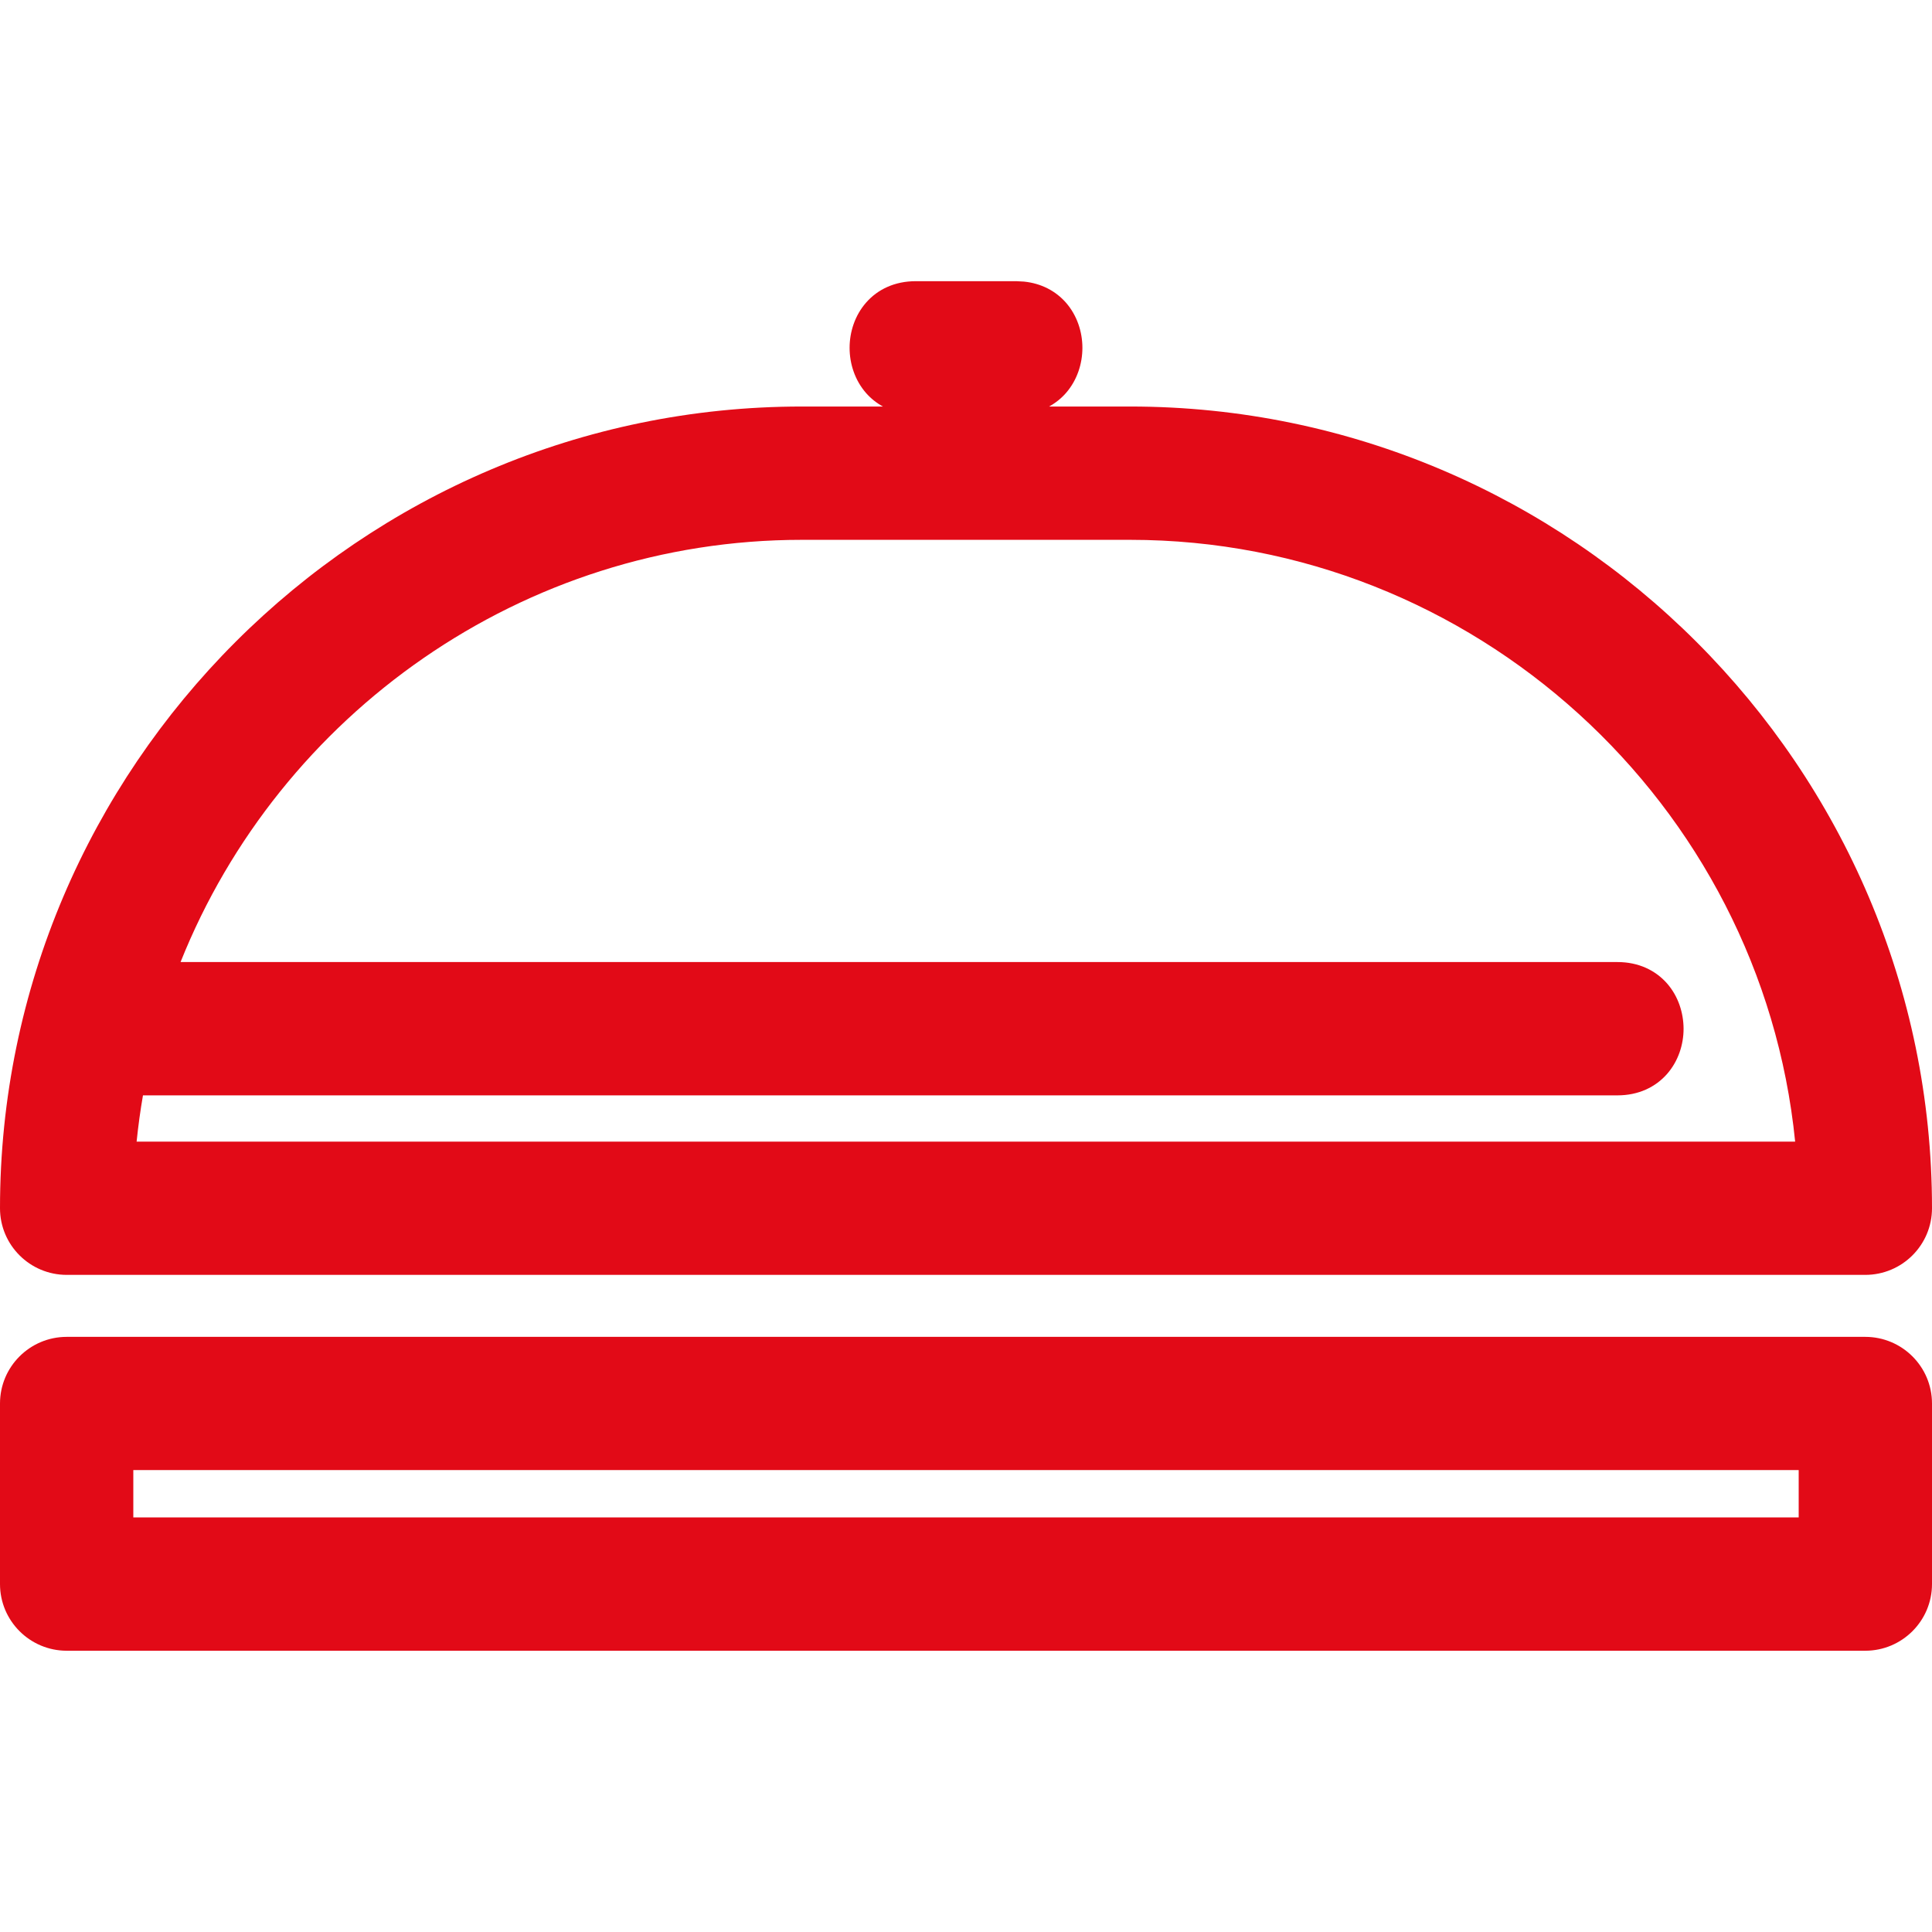
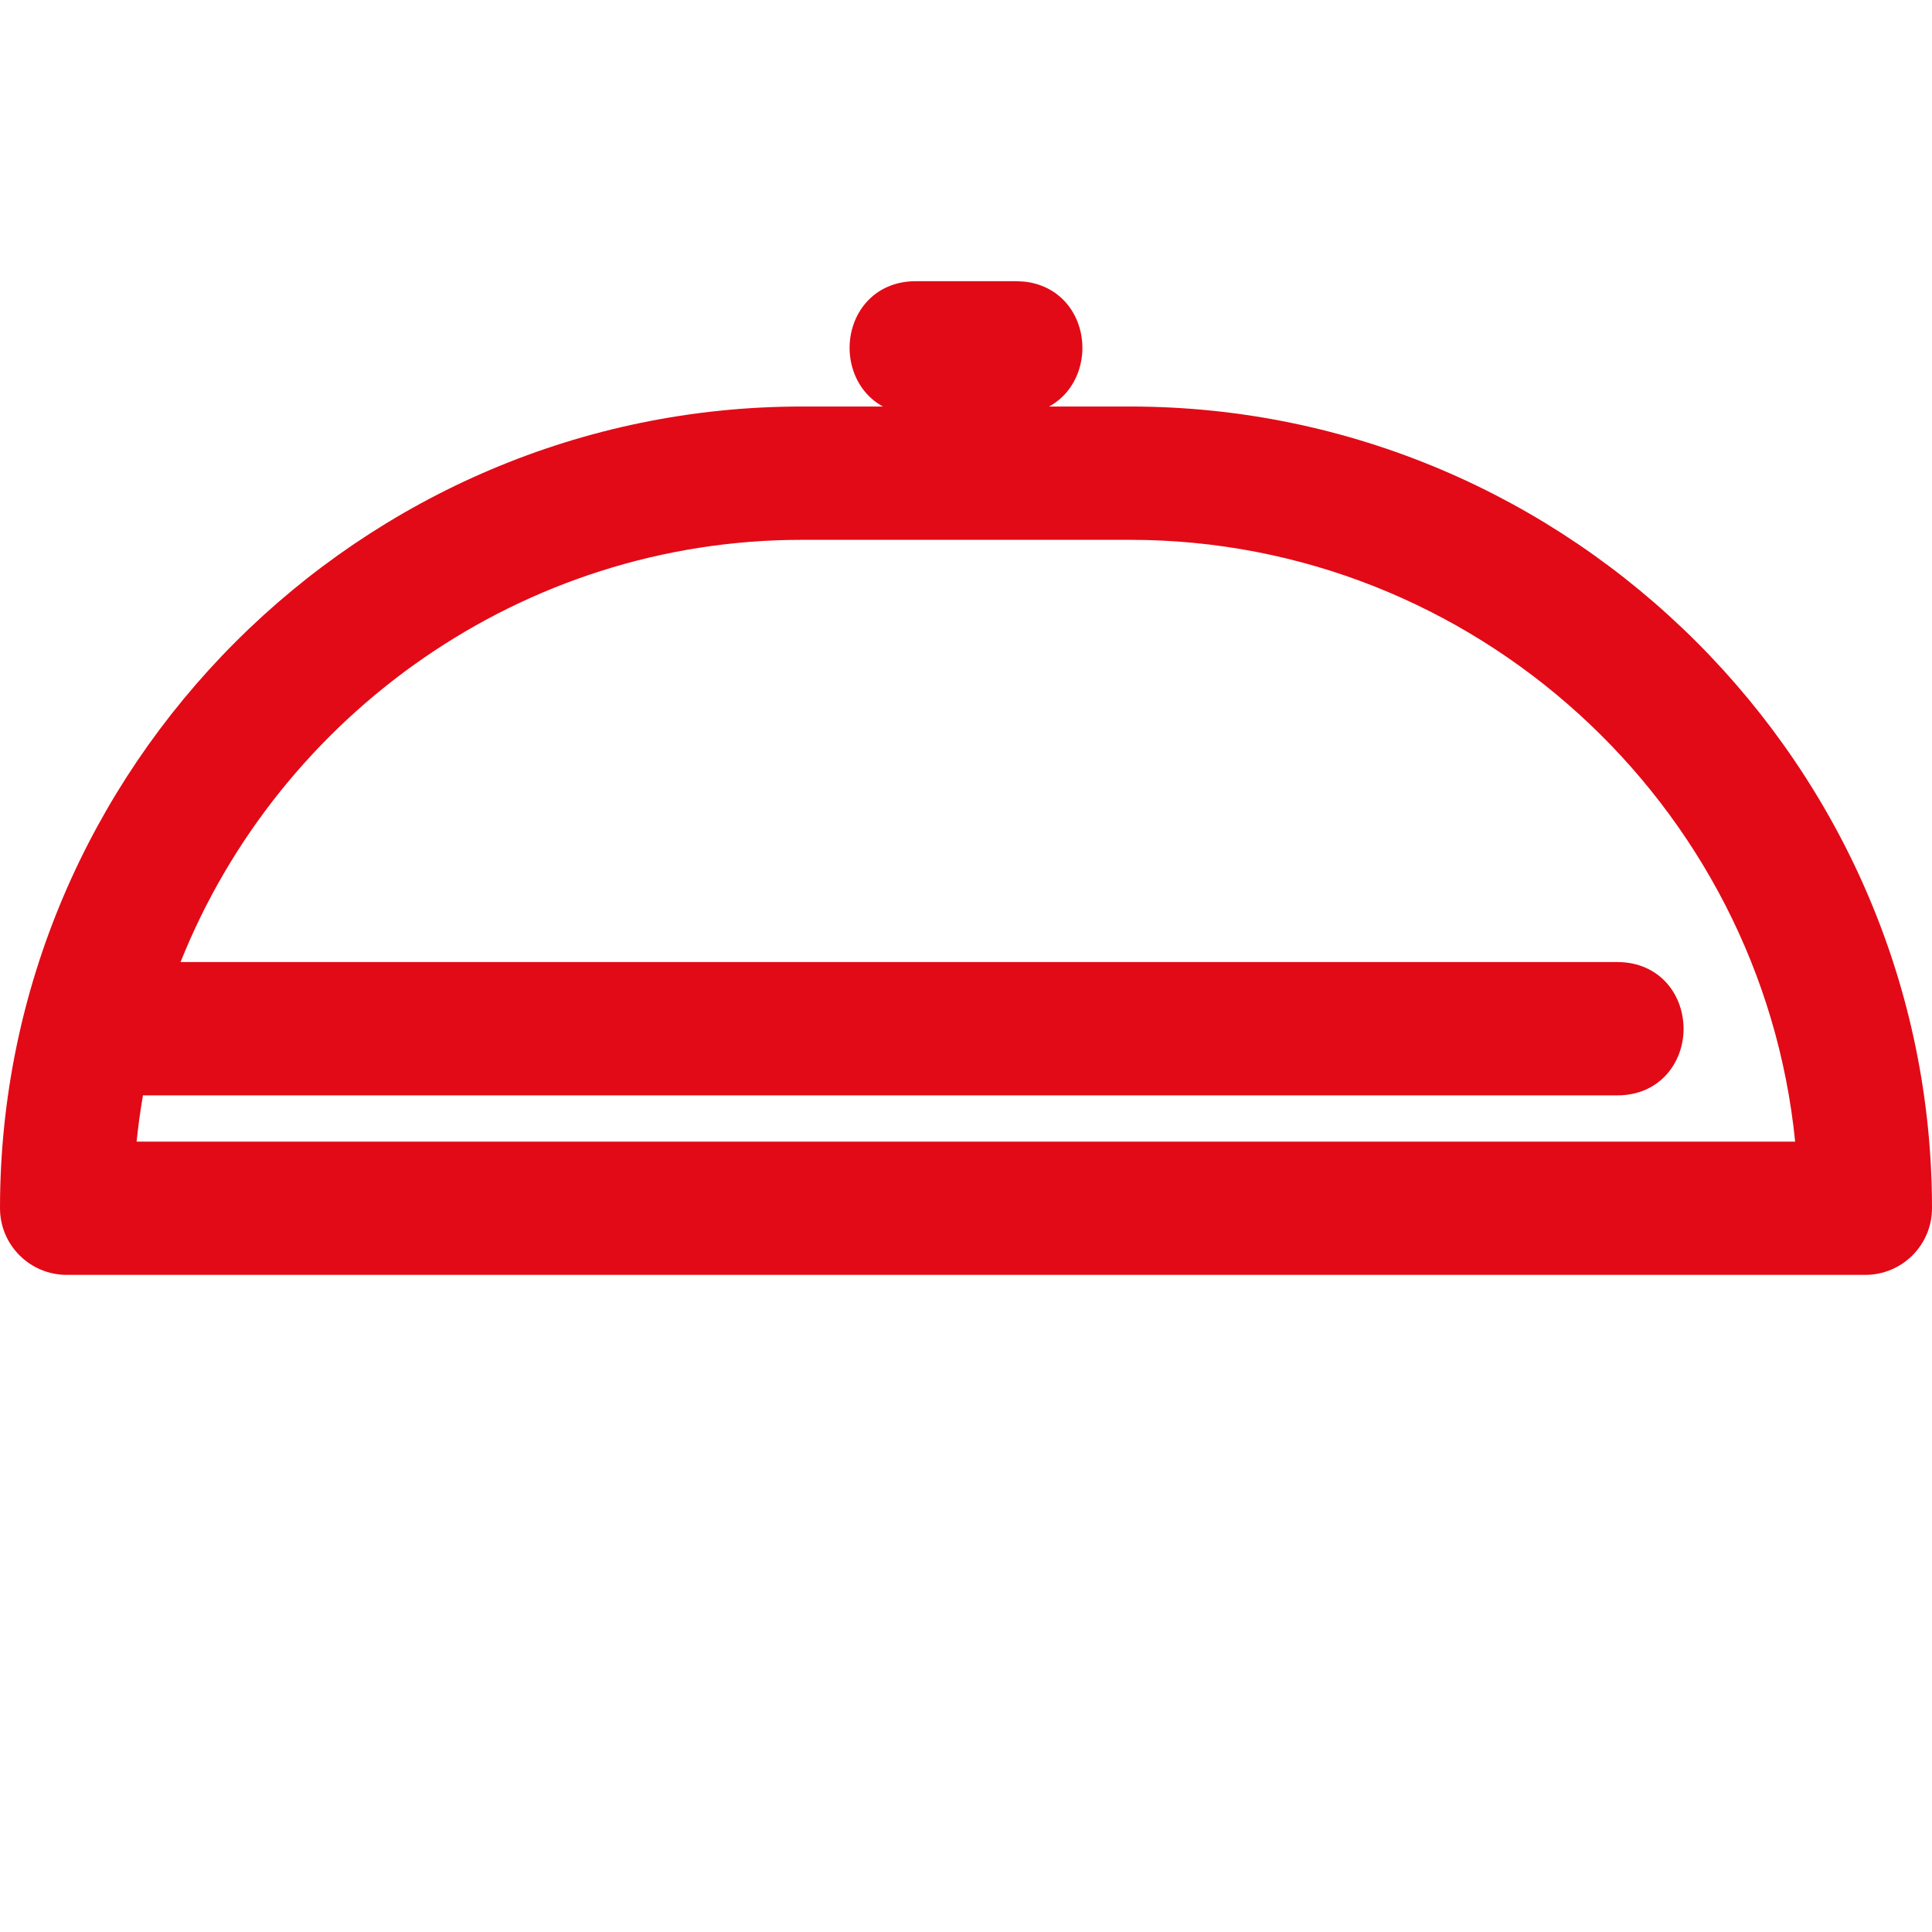
<svg xmlns="http://www.w3.org/2000/svg" width="24" height="24" viewBox="0 0 24 24" fill="none">
-   <path fill-rule="evenodd" clip-rule="evenodd" d="M23.171 16.607C23.628 16.607 24 16.977 24 17.435V19.678C24 20.135 23.628 20.506 23.171 20.506H0.829C0.372 20.506 0 20.135 0 19.678V17.435C0 16.977 0.372 16.607 0.829 16.607H23.171ZM1.656 18.85H22.344V18.262H1.656V18.85Z" fill="#E20A17" />
  <path fill-rule="evenodd" clip-rule="evenodd" d="M12.72 3.498C12.936 3.52 13.114 3.615 13.241 3.759C13.381 3.919 13.446 4.124 13.446 4.321C13.446 4.518 13.381 4.723 13.241 4.883C13.182 4.95 13.112 5.006 13.032 5.05H14.04C19.52 5.05 24 9.53 24 15.009C24 15.467 23.628 15.837 23.171 15.837H0.829C0.372 15.837 0 15.467 0 15.009C4.17225e-05 9.53 4.48 5.05 9.96 5.05H10.968C10.888 5.006 10.818 4.95 10.759 4.883C10.619 4.723 10.554 4.518 10.554 4.321C10.554 4.124 10.619 3.919 10.759 3.759C10.903 3.594 11.116 3.493 11.375 3.493H12.625L12.72 3.498ZM9.96 6.706C6.492 6.706 3.472 8.874 2.243 11.951H20.093C20.352 11.951 20.564 12.052 20.709 12.217C20.849 12.377 20.913 12.582 20.914 12.779C20.914 12.976 20.849 13.181 20.709 13.341C20.564 13.506 20.352 13.607 20.093 13.607H1.776C1.743 13.796 1.717 13.988 1.697 14.182H22.3C21.879 9.976 18.3 6.706 14.04 6.706H9.96Z" fill="#E20A17" />
</svg>